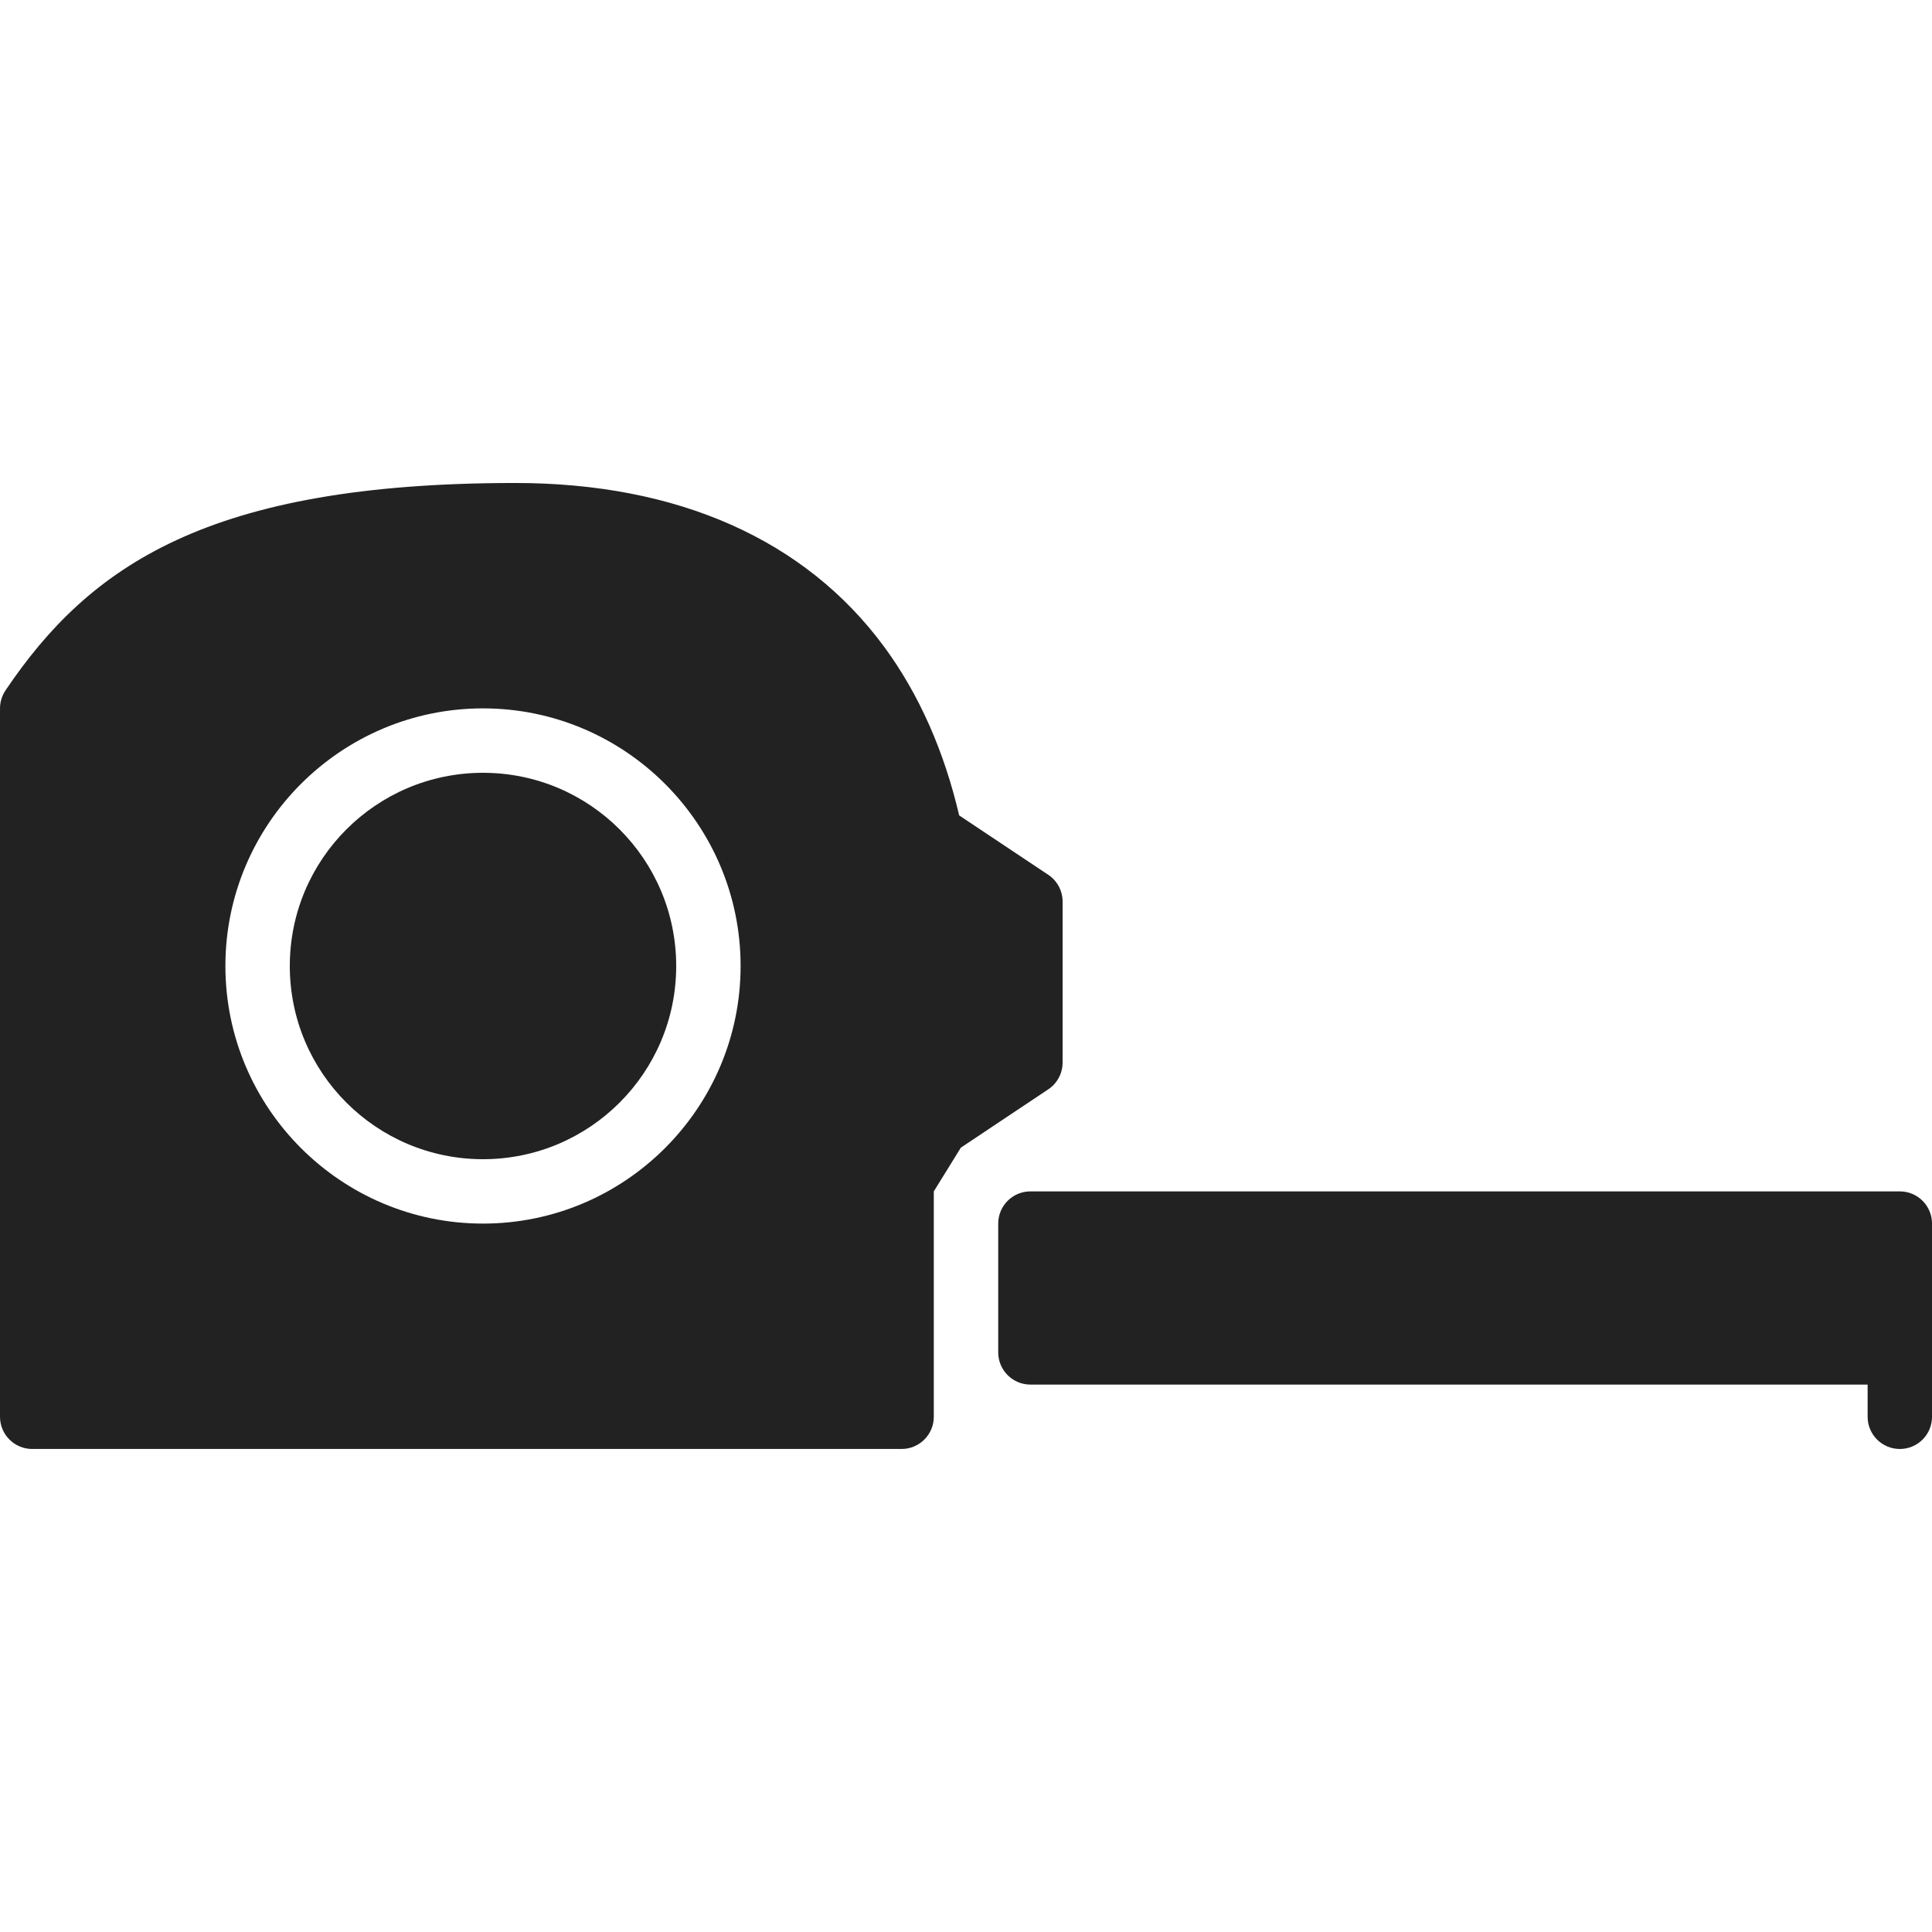
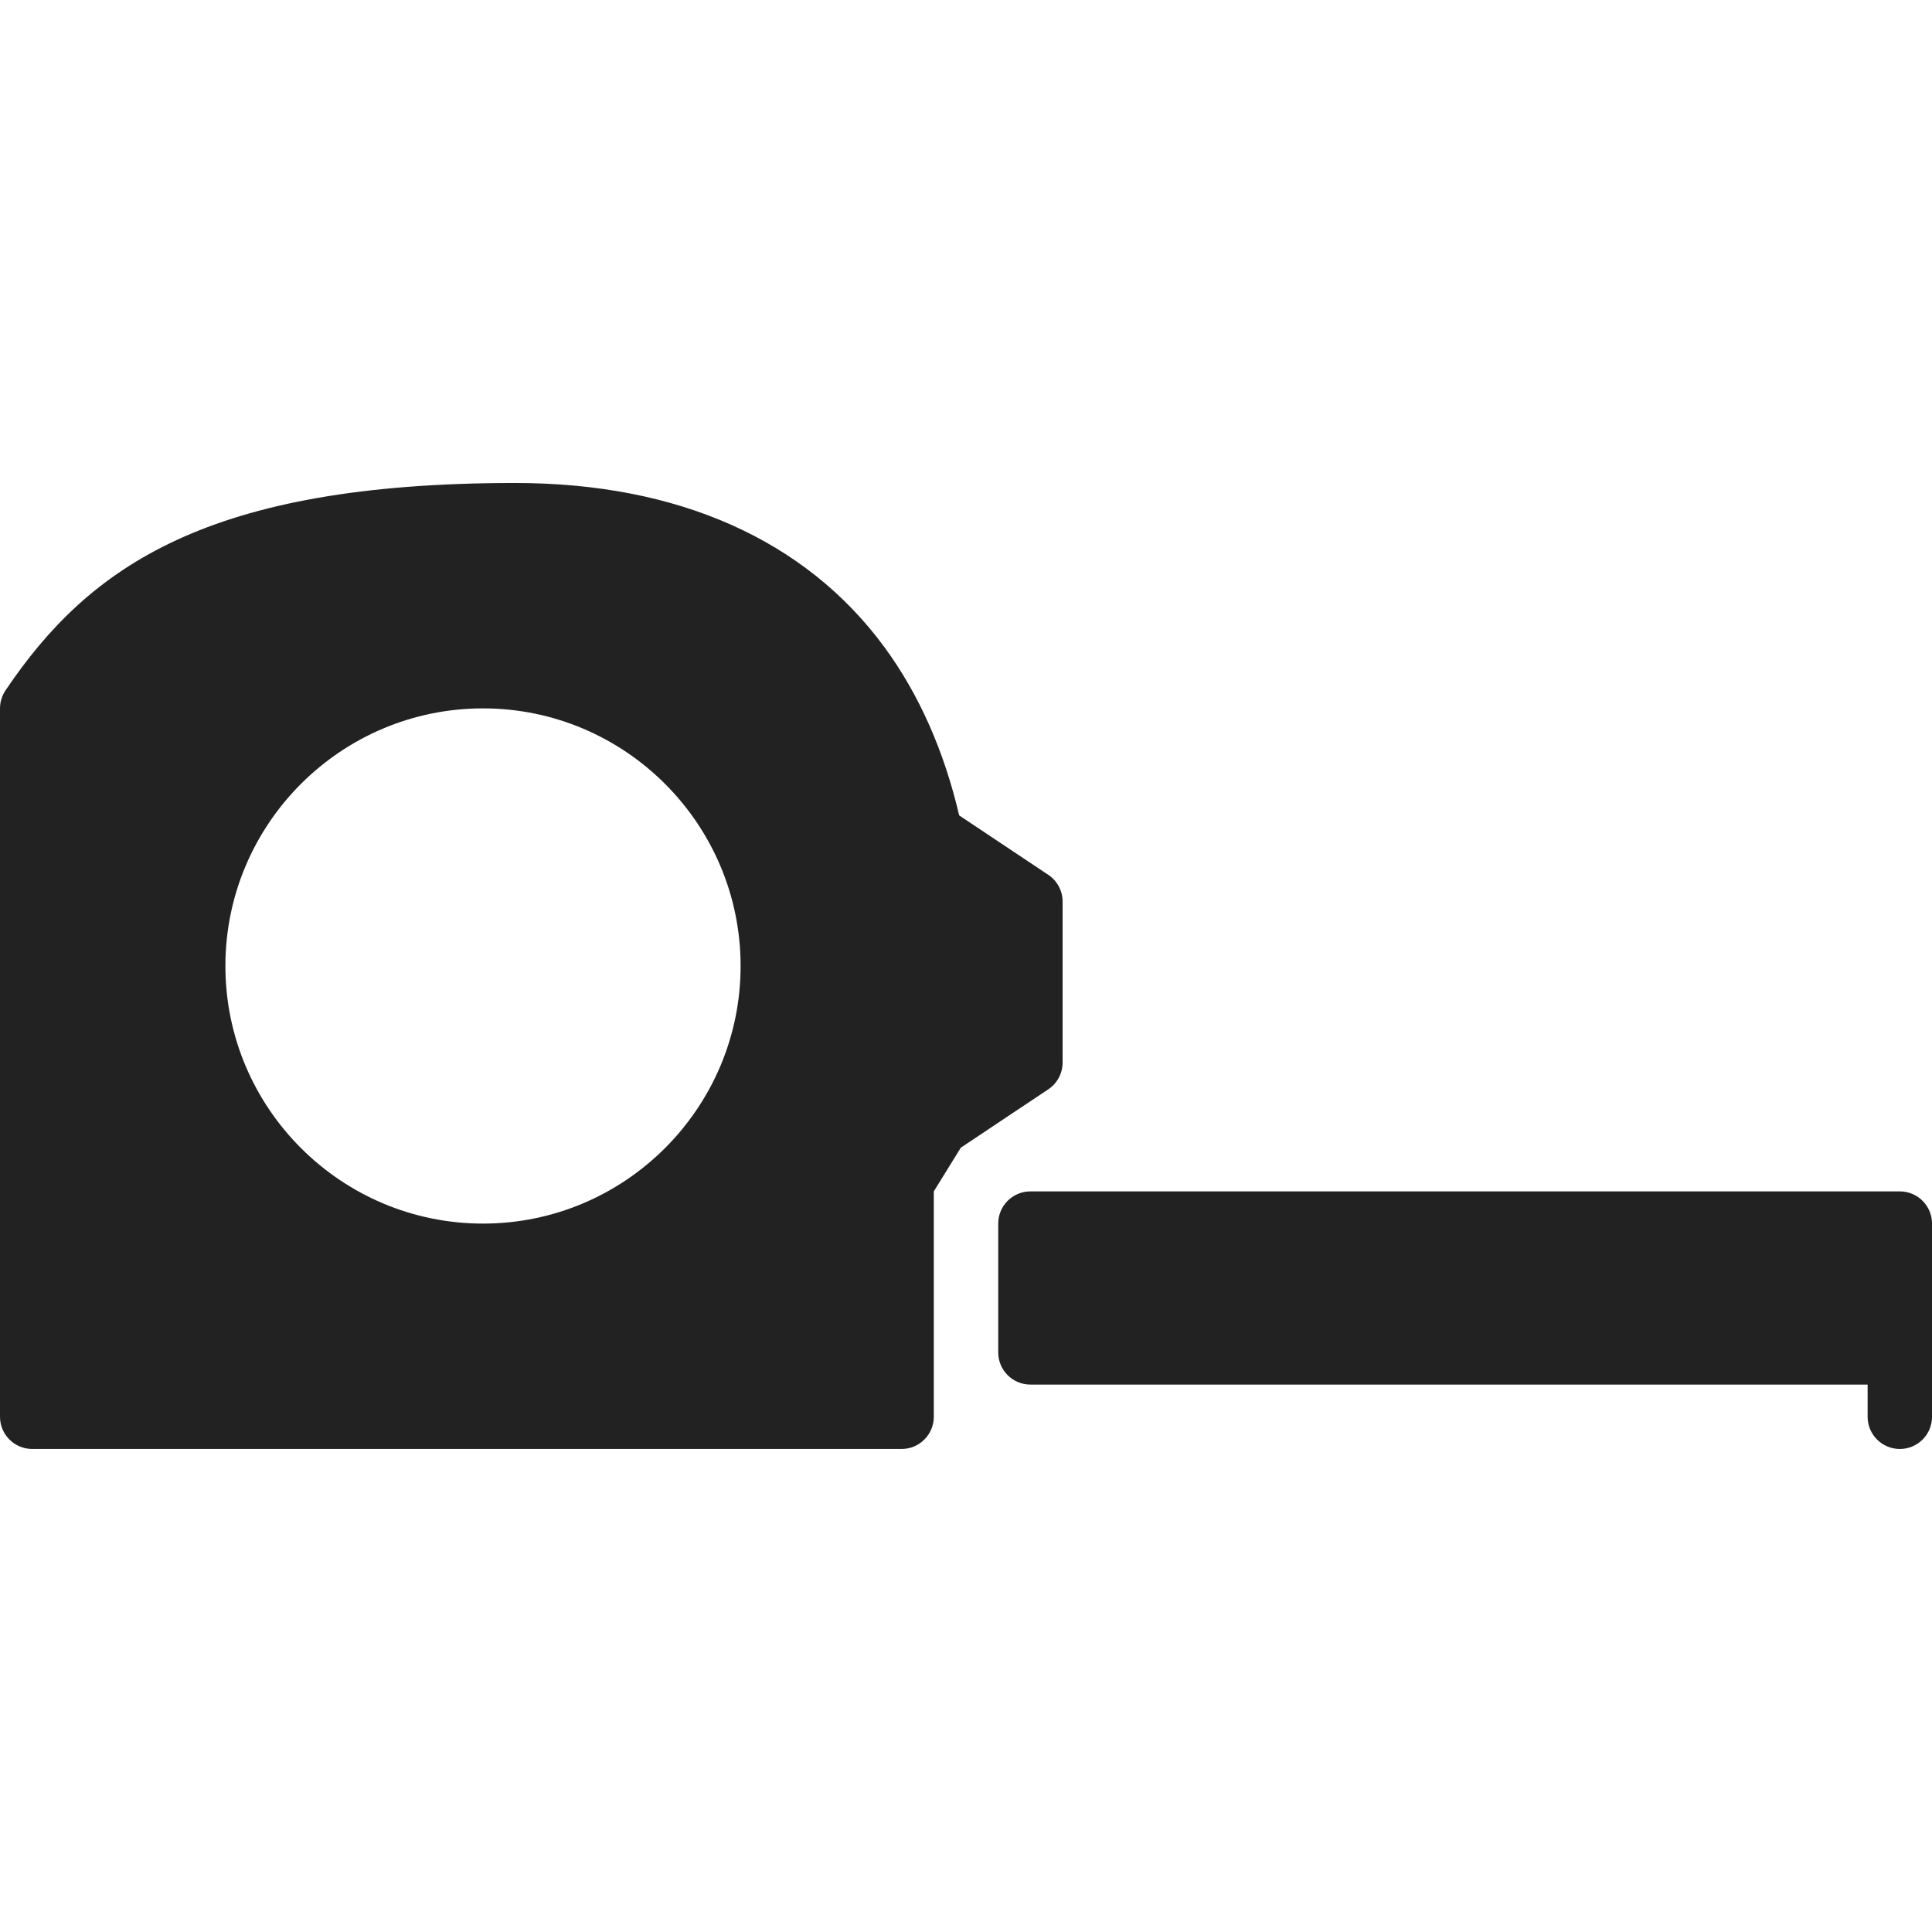
<svg xmlns="http://www.w3.org/2000/svg" width="138" height="138" fill="#222" version="1.1" viewBox="0 0 512 512" xml:space="preserve">
-   <circle cx="128" cy="256" r="51.2" />
  <path d="m277.8 231.83-23.612-15.744c-3.951-16.93-10.59-32.068-19.857-44.655-20.915-28.416-54.733-43.435-97.801-43.435-81.348 0-112.83 21.973-135.07 54.963-0.947 1.408-1.459 3.072-1.459 4.77v187.73c0 4.711 3.823 8.534 8.533 8.534h230.4c4.71 0 8.533-3.823 8.533-8.533v-59.733l7.168-11.588 23.159-15.445c2.381-1.587 3.806-4.25 3.806-7.1v-42.667c1e-3 -2.851-1.424-5.513-3.796-7.1zm-149.8 92.433c-37.641 0-68.267-30.626-68.267-68.267s30.626-68.267 68.267-68.267 68.267 30.626 68.267 68.267-30.626 68.267-68.267 68.267z" />
  <path d="m503.47 315.73h-230.4c-4.71 0-8.533 3.823-8.533 8.533v34.134c0 4.71 3.823 8.533 8.533 8.533h221.87v8.533c0 4.71 3.814 8.533 8.533 8.533s8.533-3.823 8.533-8.533v-51.2c0-4.71-3.823-8.533-8.533-8.533z" />
</svg>